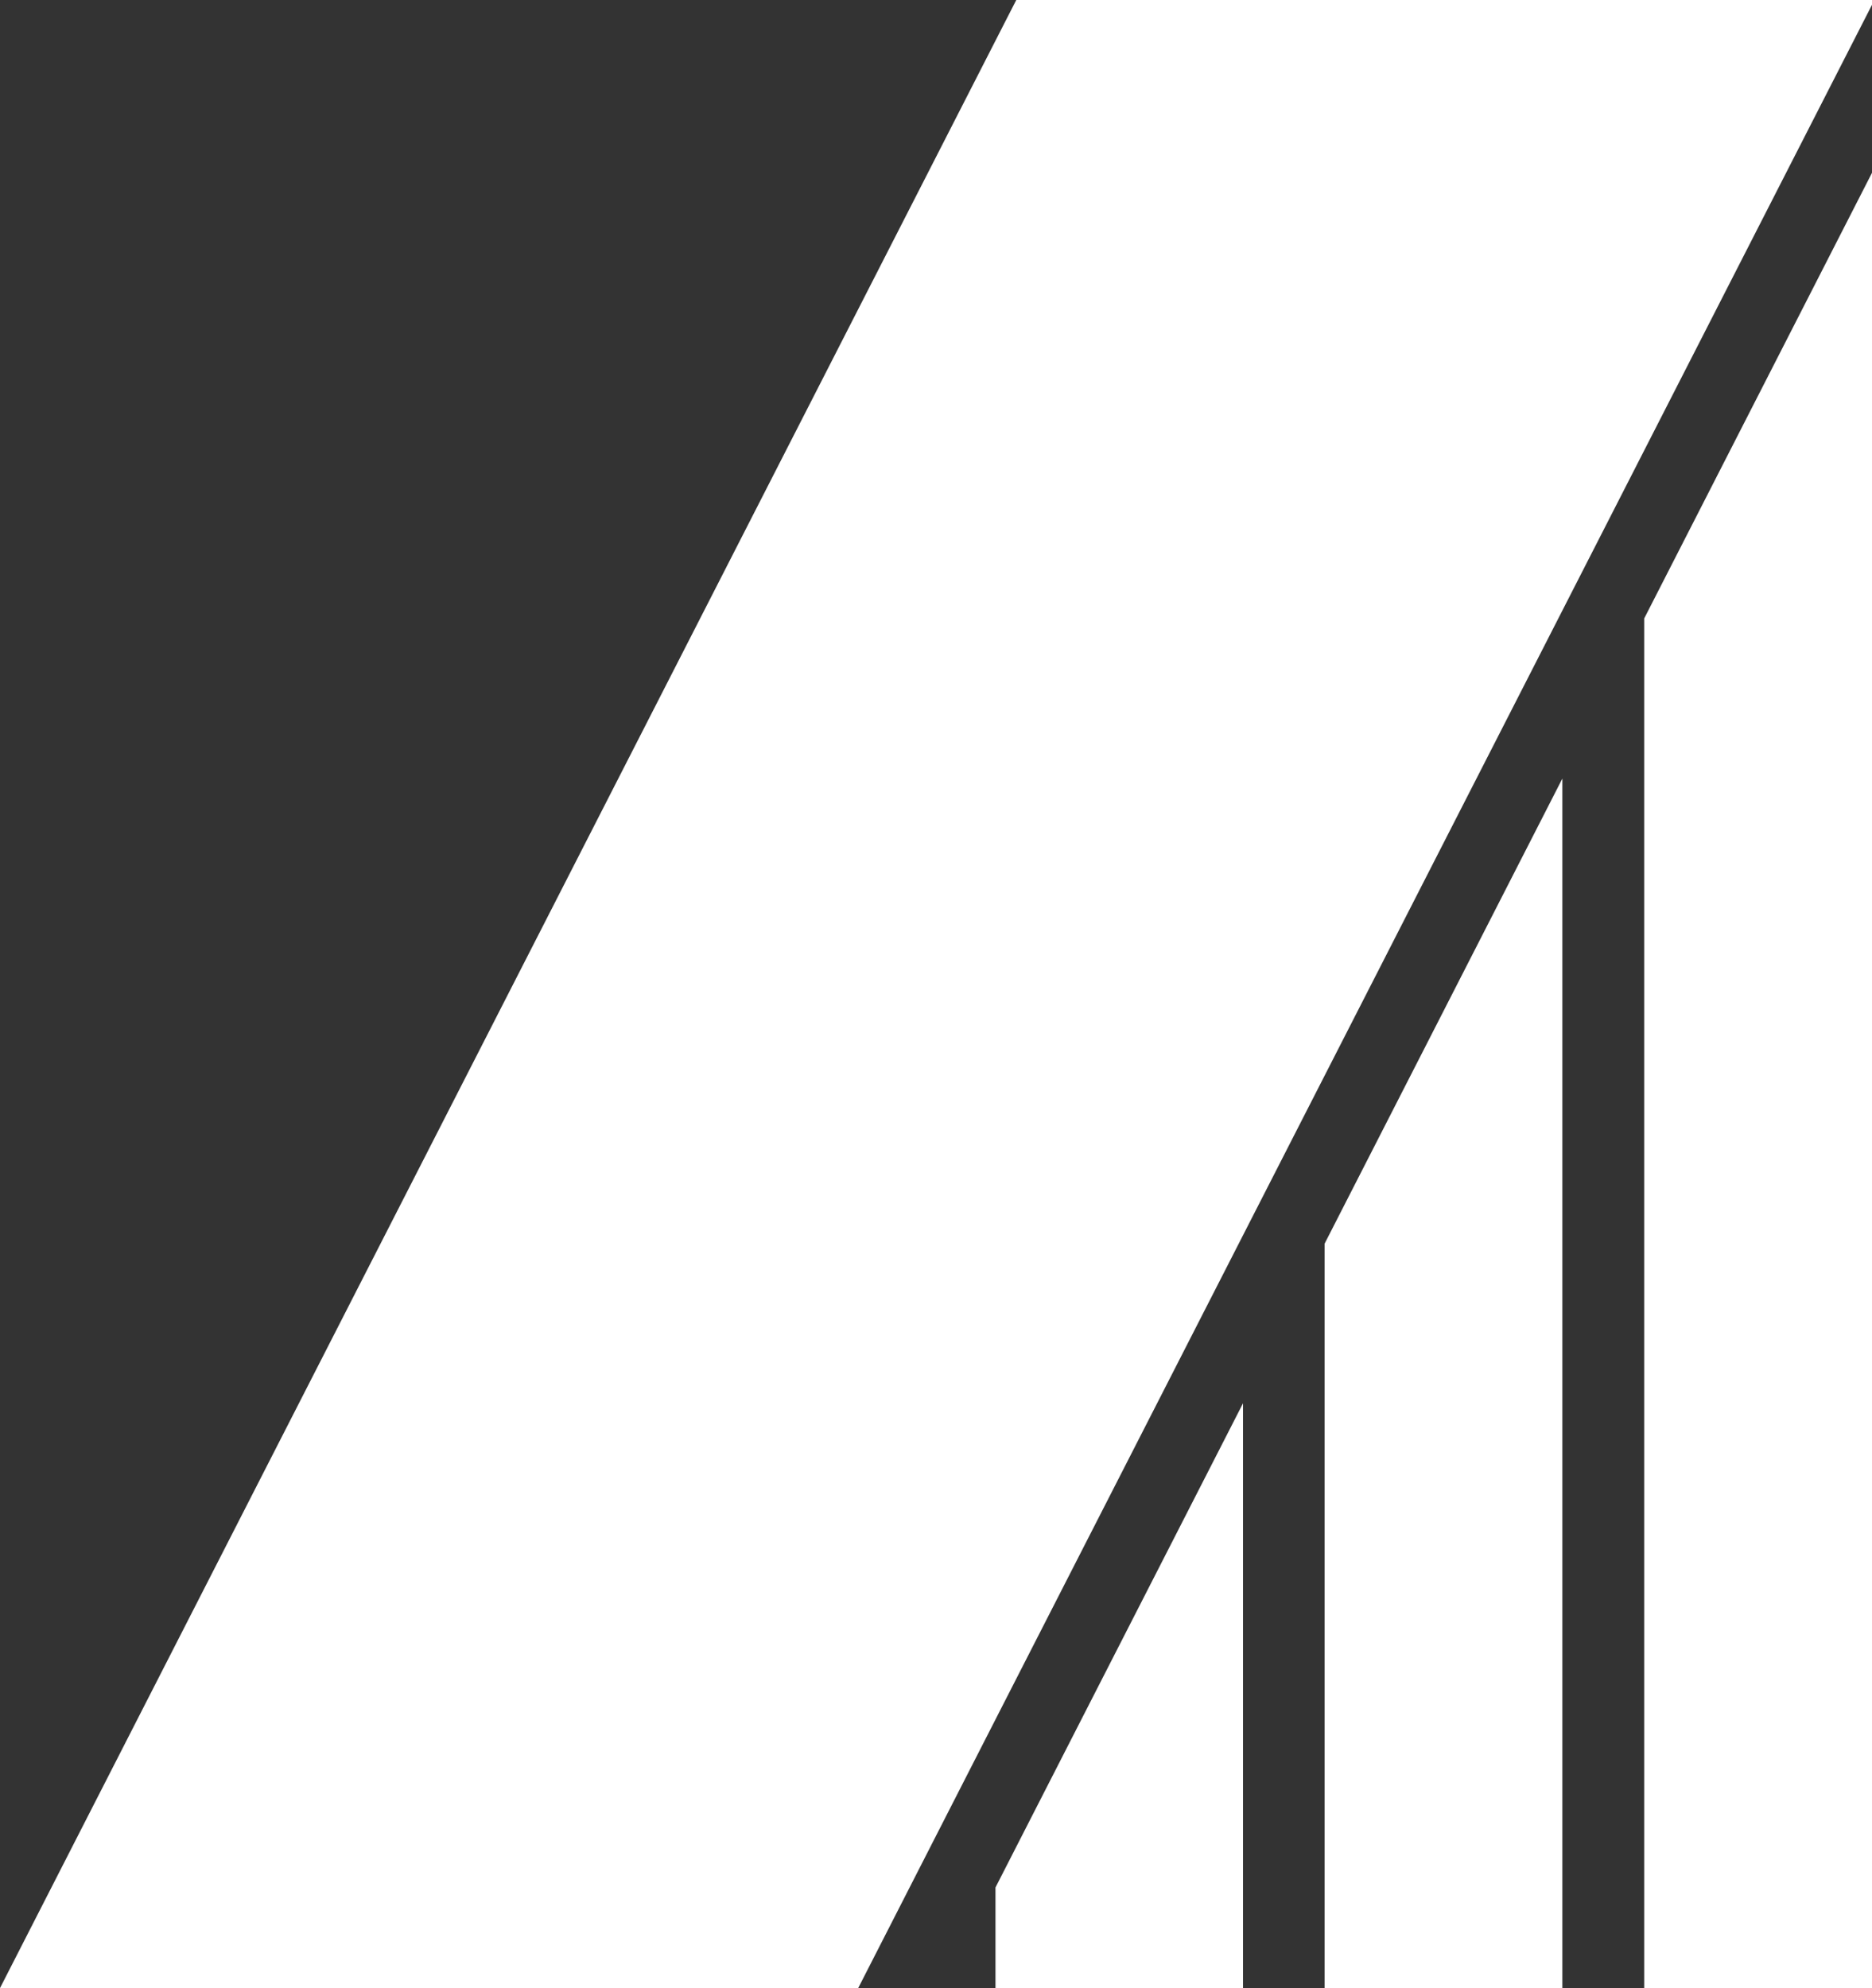
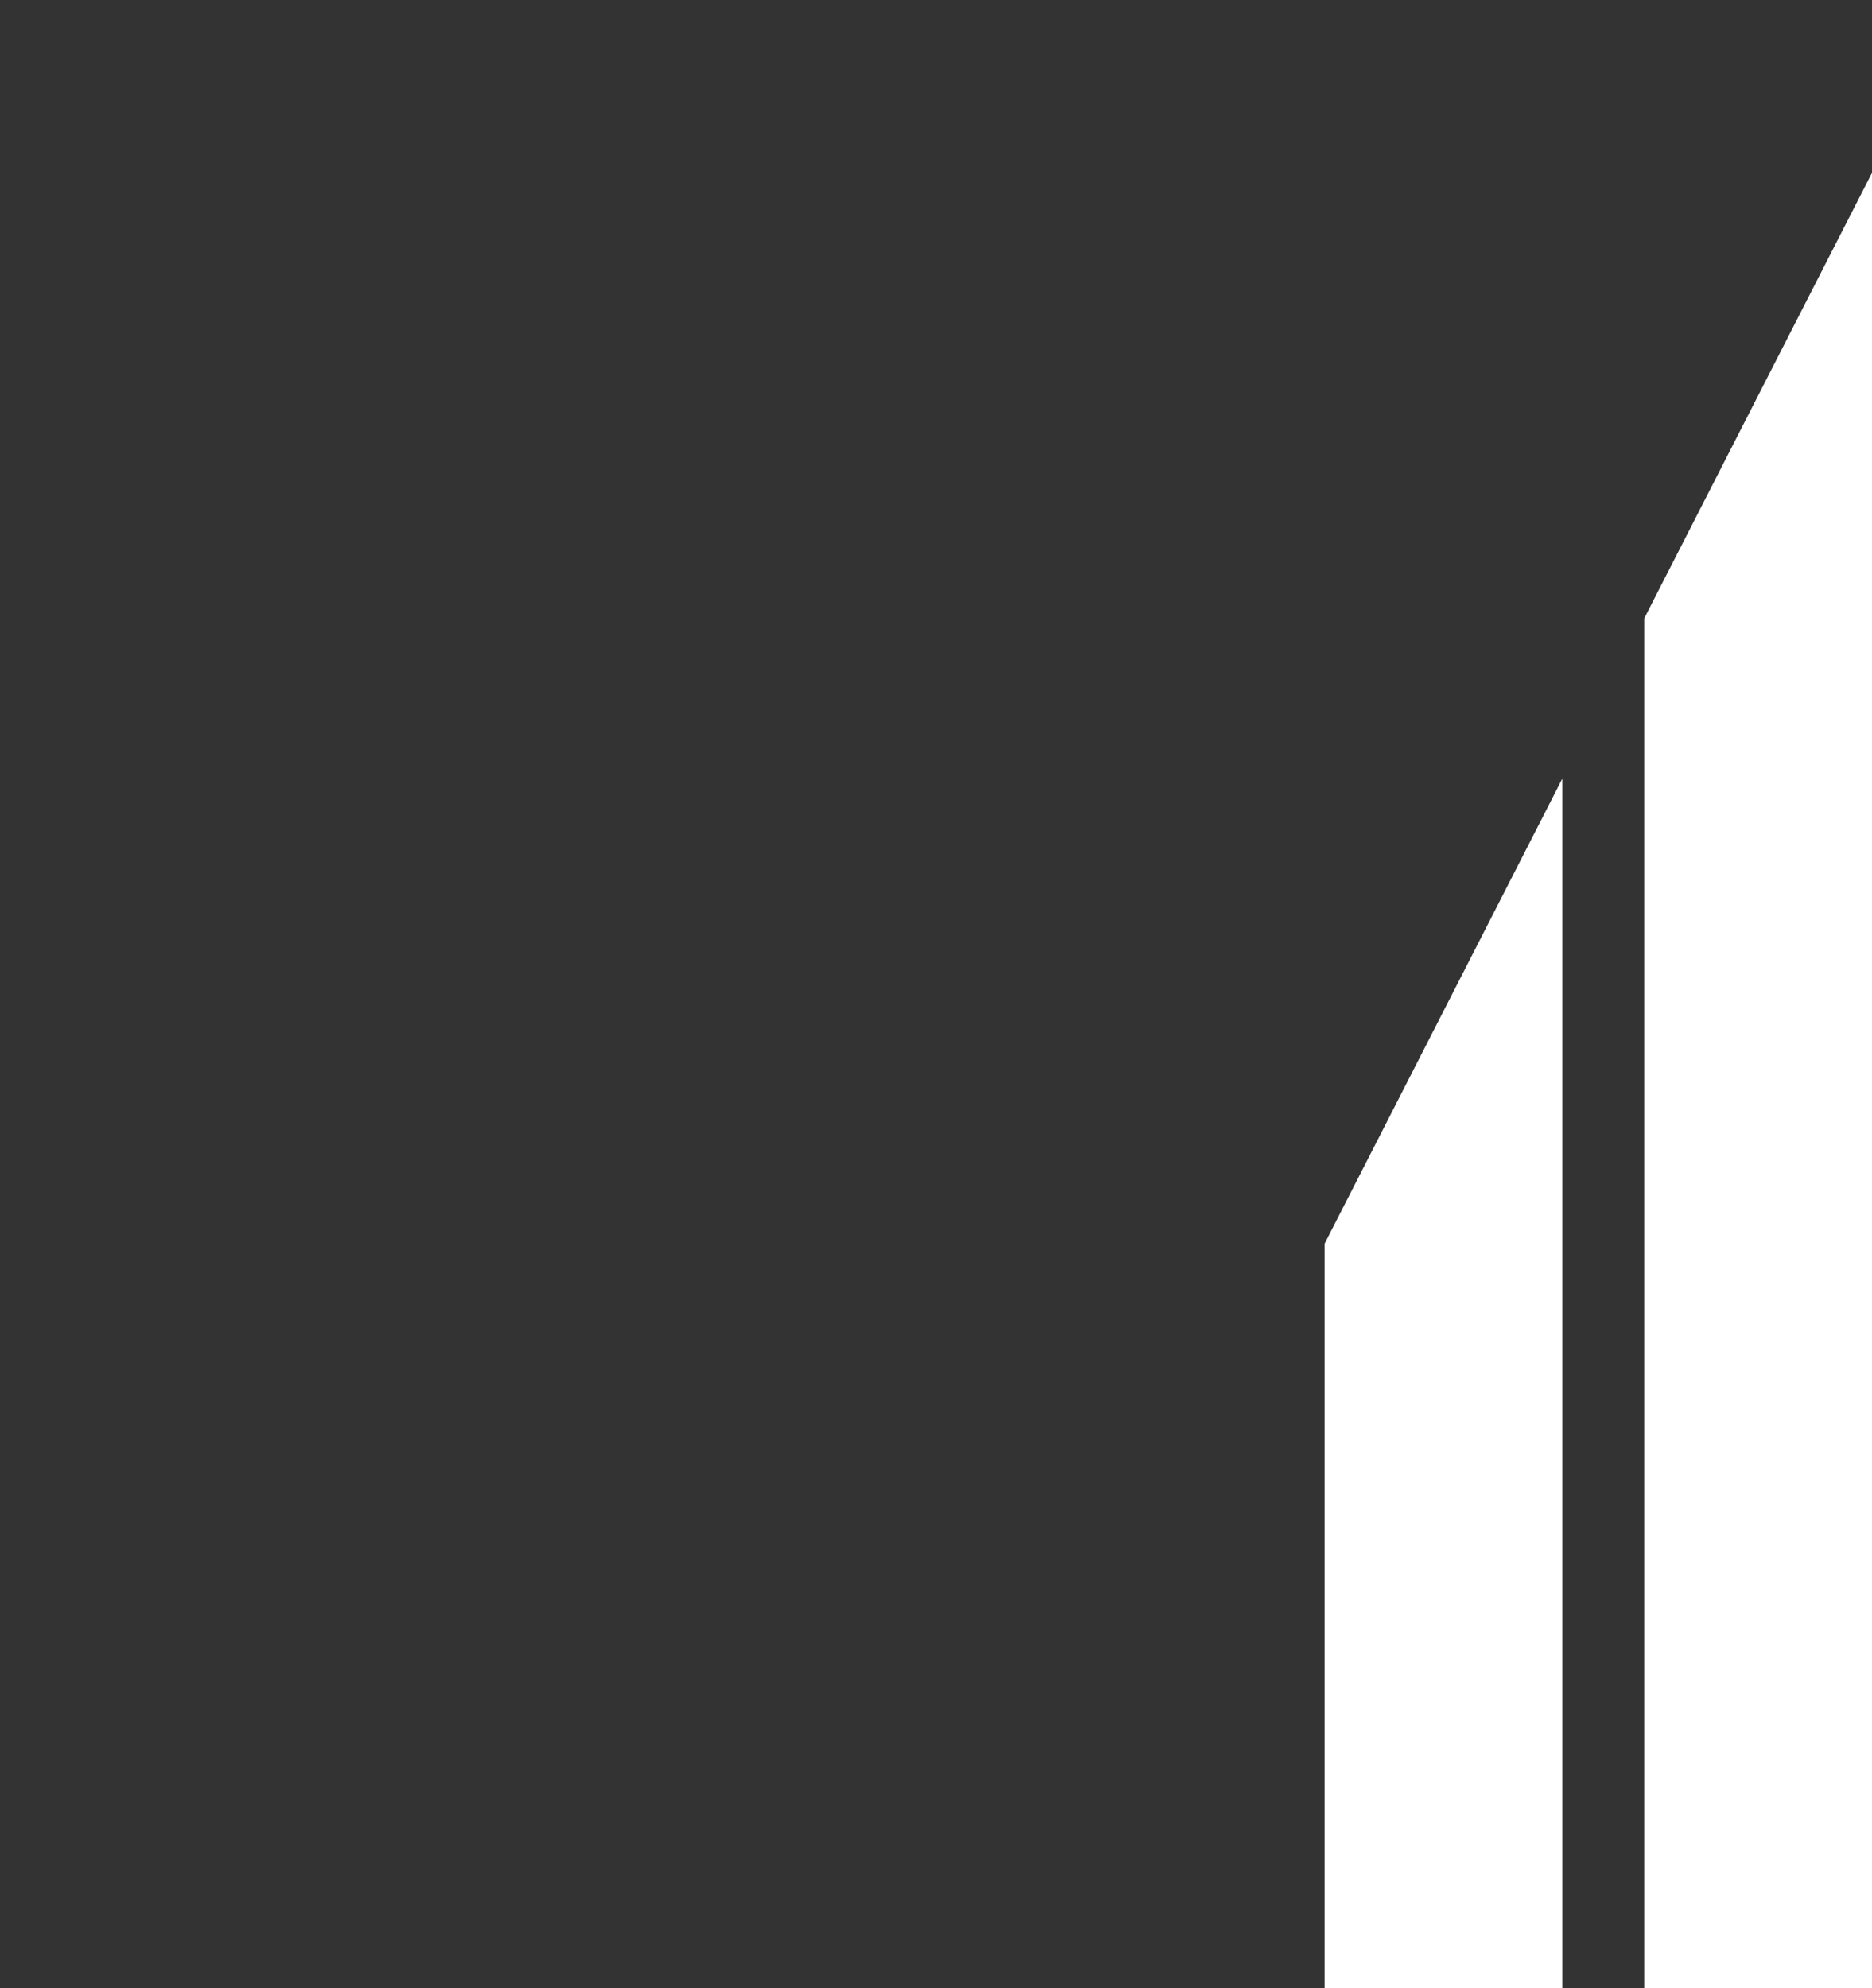
<svg xmlns="http://www.w3.org/2000/svg" id="Ebene_1" data-name="Ebene 1" viewBox="0 0 598.64 635.54">
  <rect x="0" y="0" width="598.64" height="635.54" fill="#333333" stroke="none" />
  <defs>
    <style> .cls-1 { fill: #fff; } </style>
  </defs>
  <polygon class="cls-1" points="525.79 635.54 525.86 635.54 598.64 635.54 598.64 55.24 525.79 197.71 525.79 635.54" />
  <polygon class="cls-1" points="423.58 635.54 423.65 635.54 499.55 635.54 499.62 635.54 499.62 248.89 423.58 397.59 423.58 635.54" />
-   <polygon class="cls-1" points="318.34 635.54 318.42 635.54 397.42 635.54 397.5 635.54 397.5 448.59 318.34 603.38 318.34 635.54" />
-   <polygon class="cls-1" points="324.99 0 0 635.54 274.44 635.54 318.34 549.67 397.5 394.88 423.58 343.88 499.62 195.18 525.79 144 525.79 144 525.79 144 598.64 1.53 598.64 1.22 598.64 1.22 598.64 0 324.99 0" />
</svg>